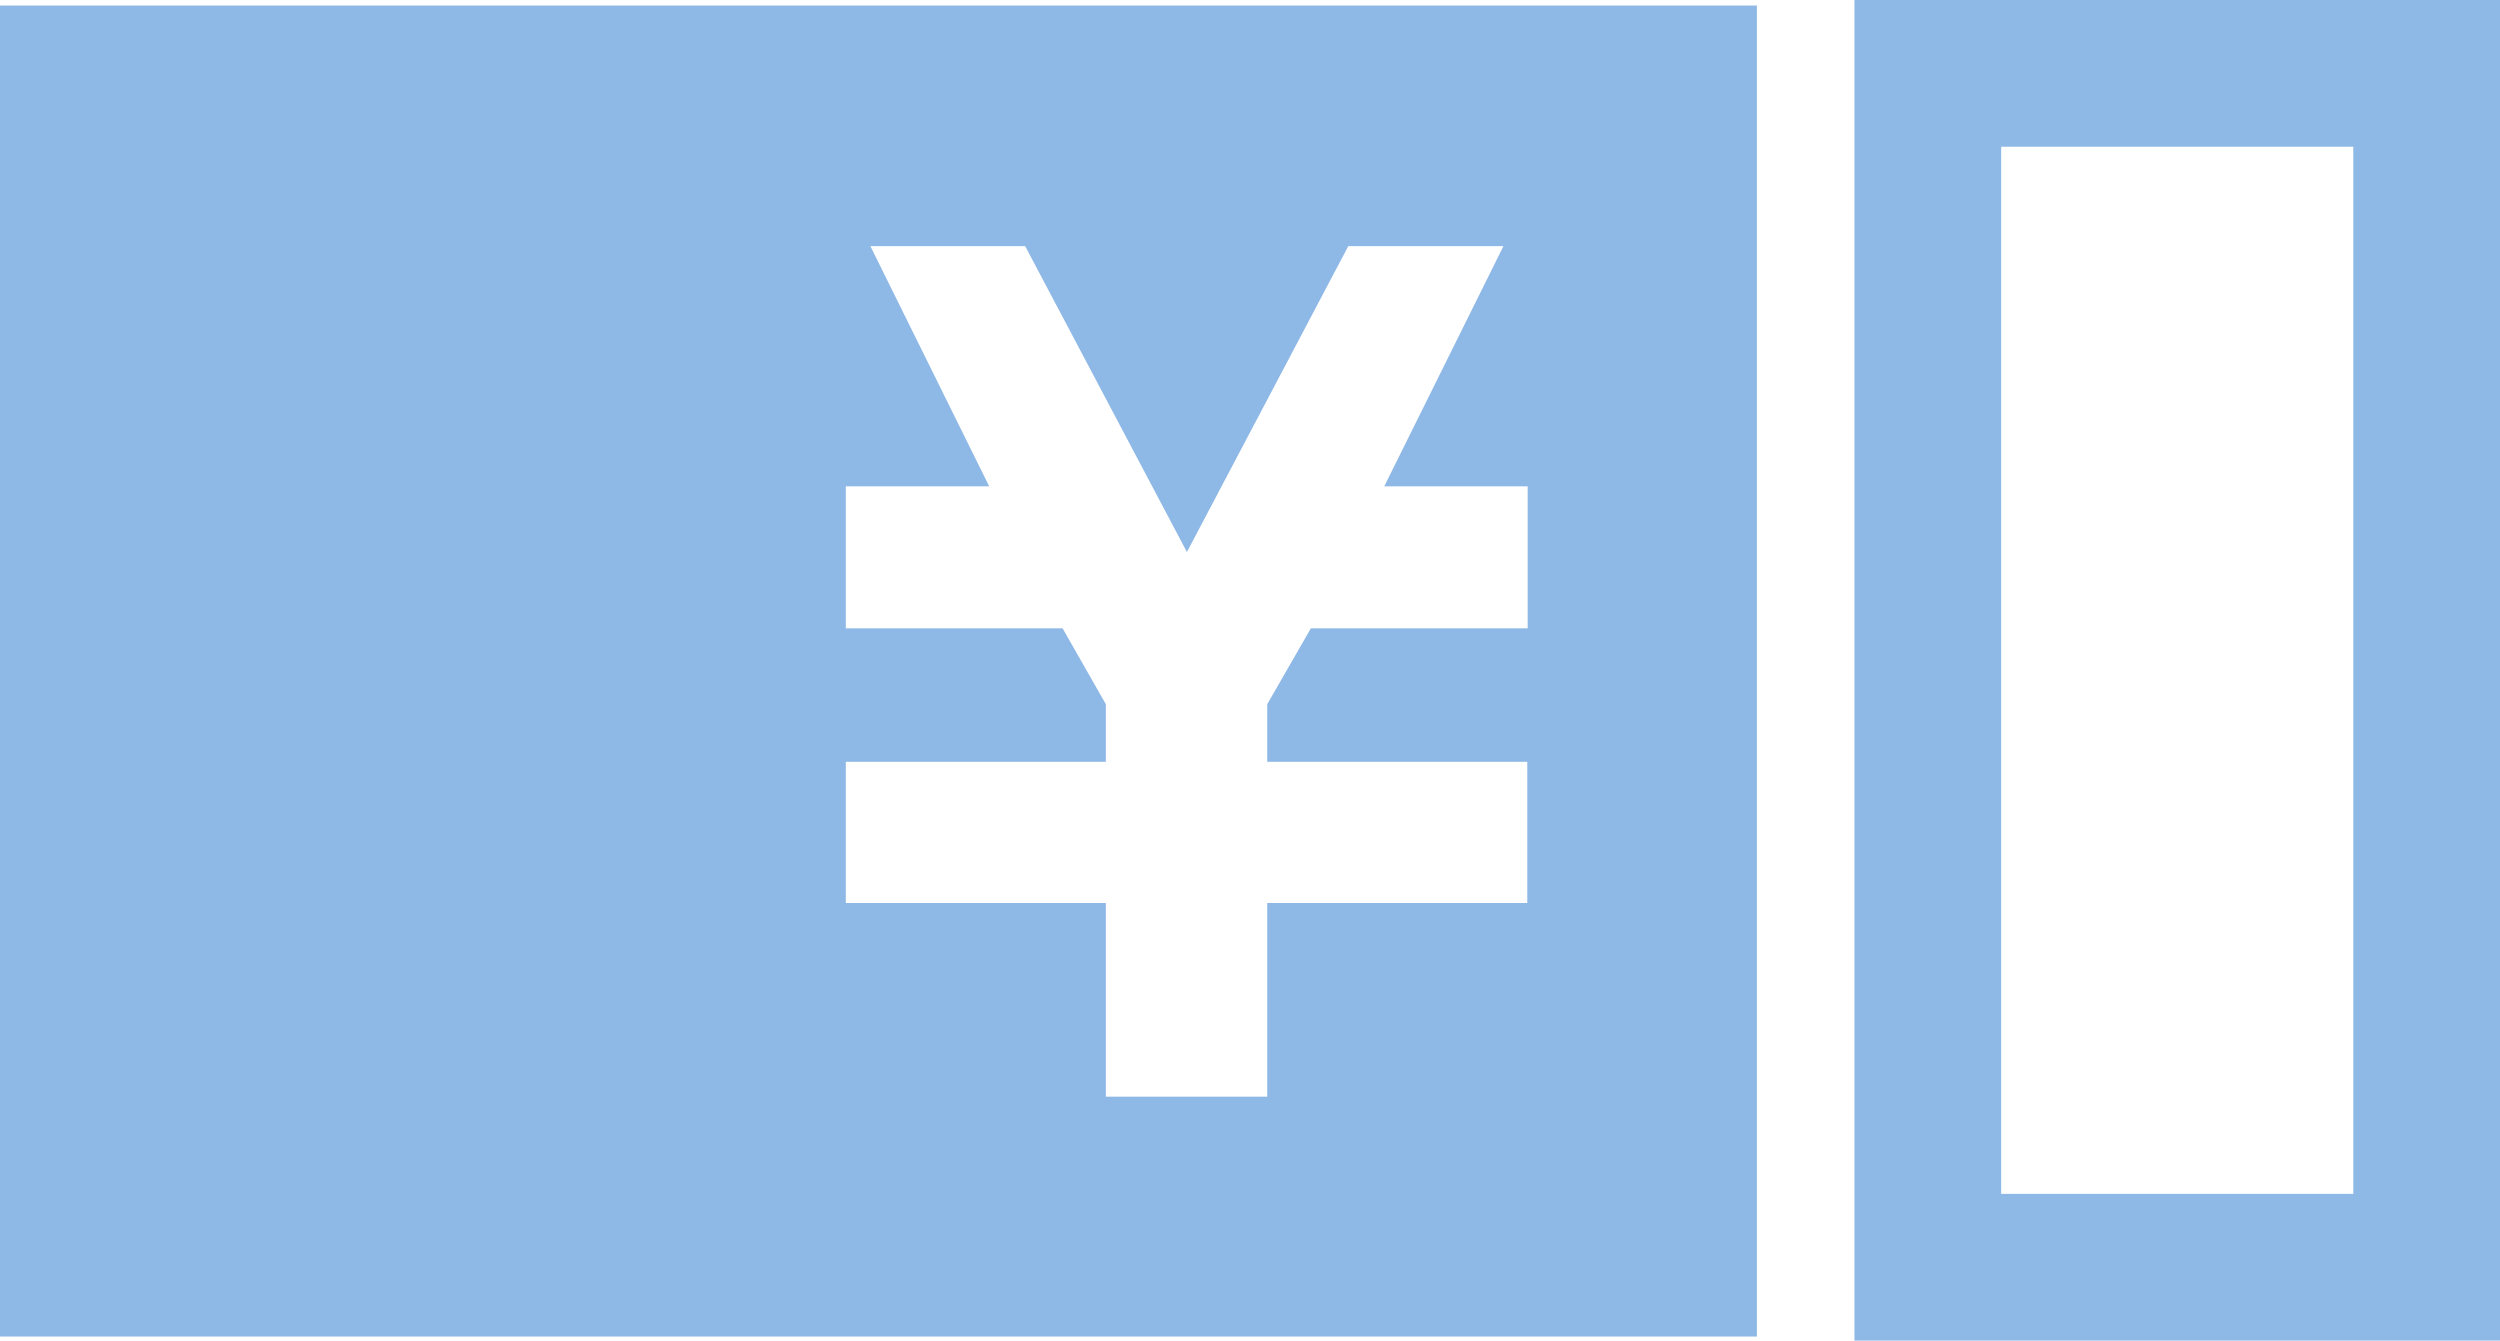
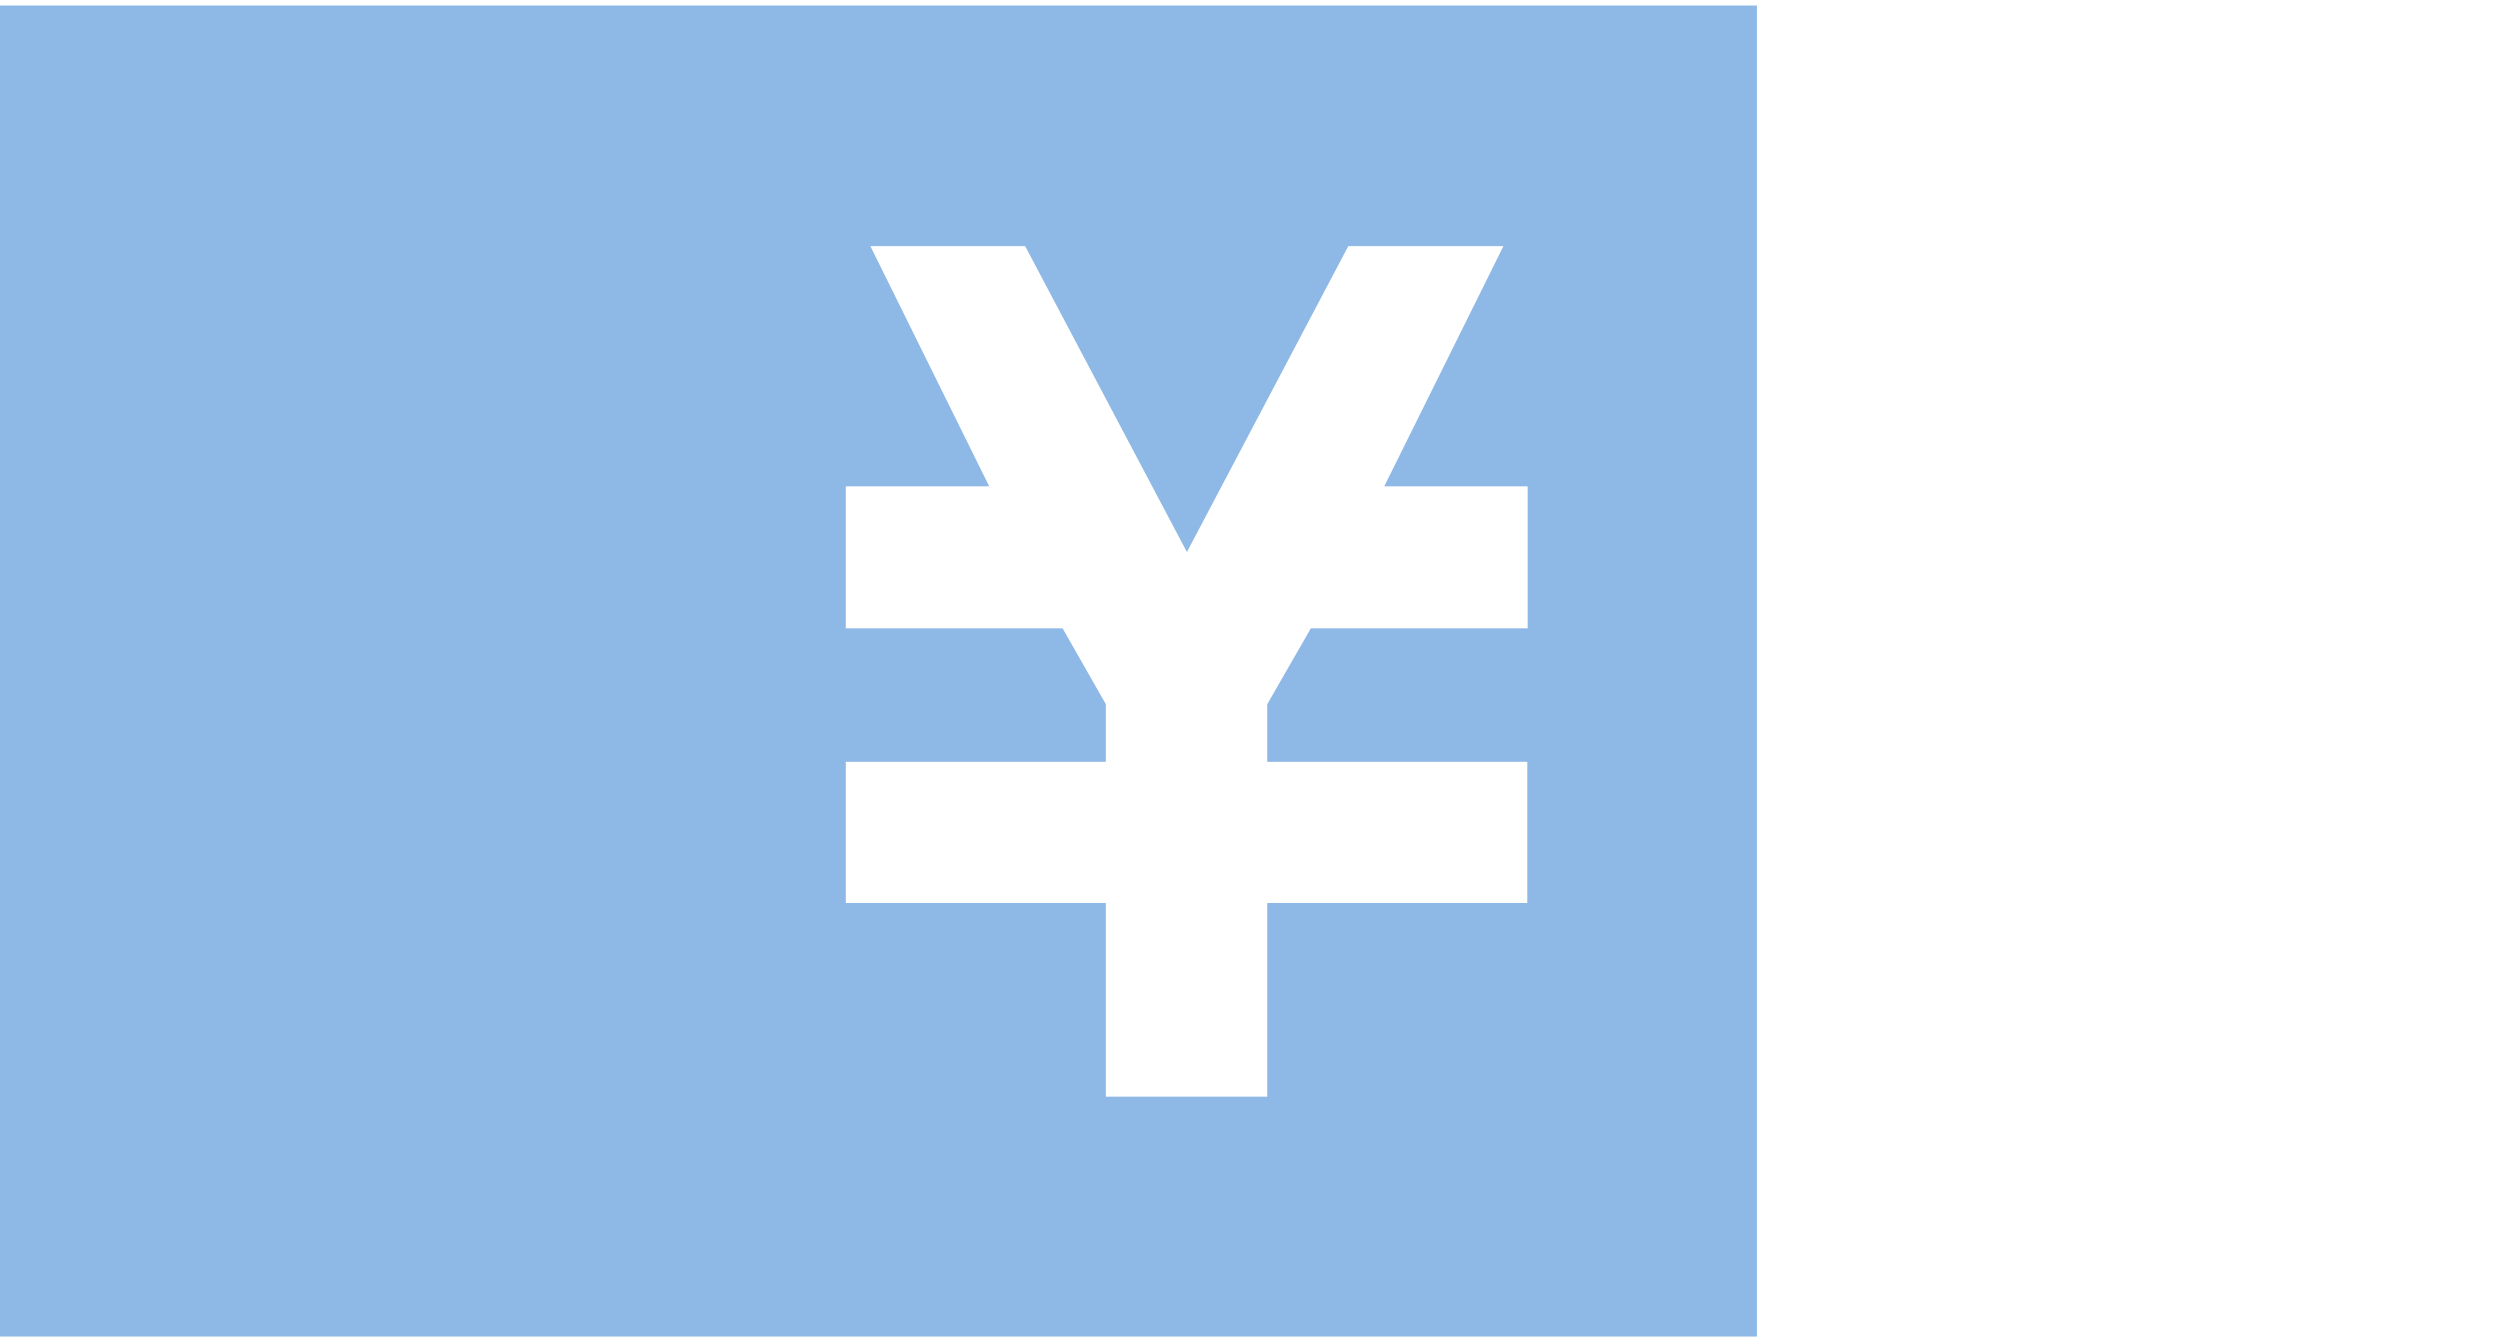
<svg xmlns="http://www.w3.org/2000/svg" id="_レイヤー_1" data-name="レイヤー_1" version="1.1" viewBox="0 0 68.16 36.55">
  <defs>
    <style>
      .st0 {
        fill: #8eb8e6;
      }
    </style>
  </defs>
  <g id="_レイヤー_2" data-name="レイヤー_2">
    <g id="_レイヤー_1-2" data-name="レイヤー_1-2">
      <path class="st0" d="M0,.15v36.29h47.9V.15H0ZM41.65,14.02v3.11h-5.91l-1.19,2.07v1.57h7.09v3.85h-7.09v5.28h-4.4v-5.28h-7.09v-3.85h7.09v-1.57l-1.18-2.07h-5.91v-3.87h3.91l-3.24-6.55h4.22l4.41,8.34,4.4-8.34h4.23l-3.25,6.55h3.91v.77Z" />
-       <path class="st0" d="M64.16,4v28.55h-9.6V4h9.6M68.16,0h-17.6v36.55h17.6V0Z" />
    </g>
  </g>
</svg>